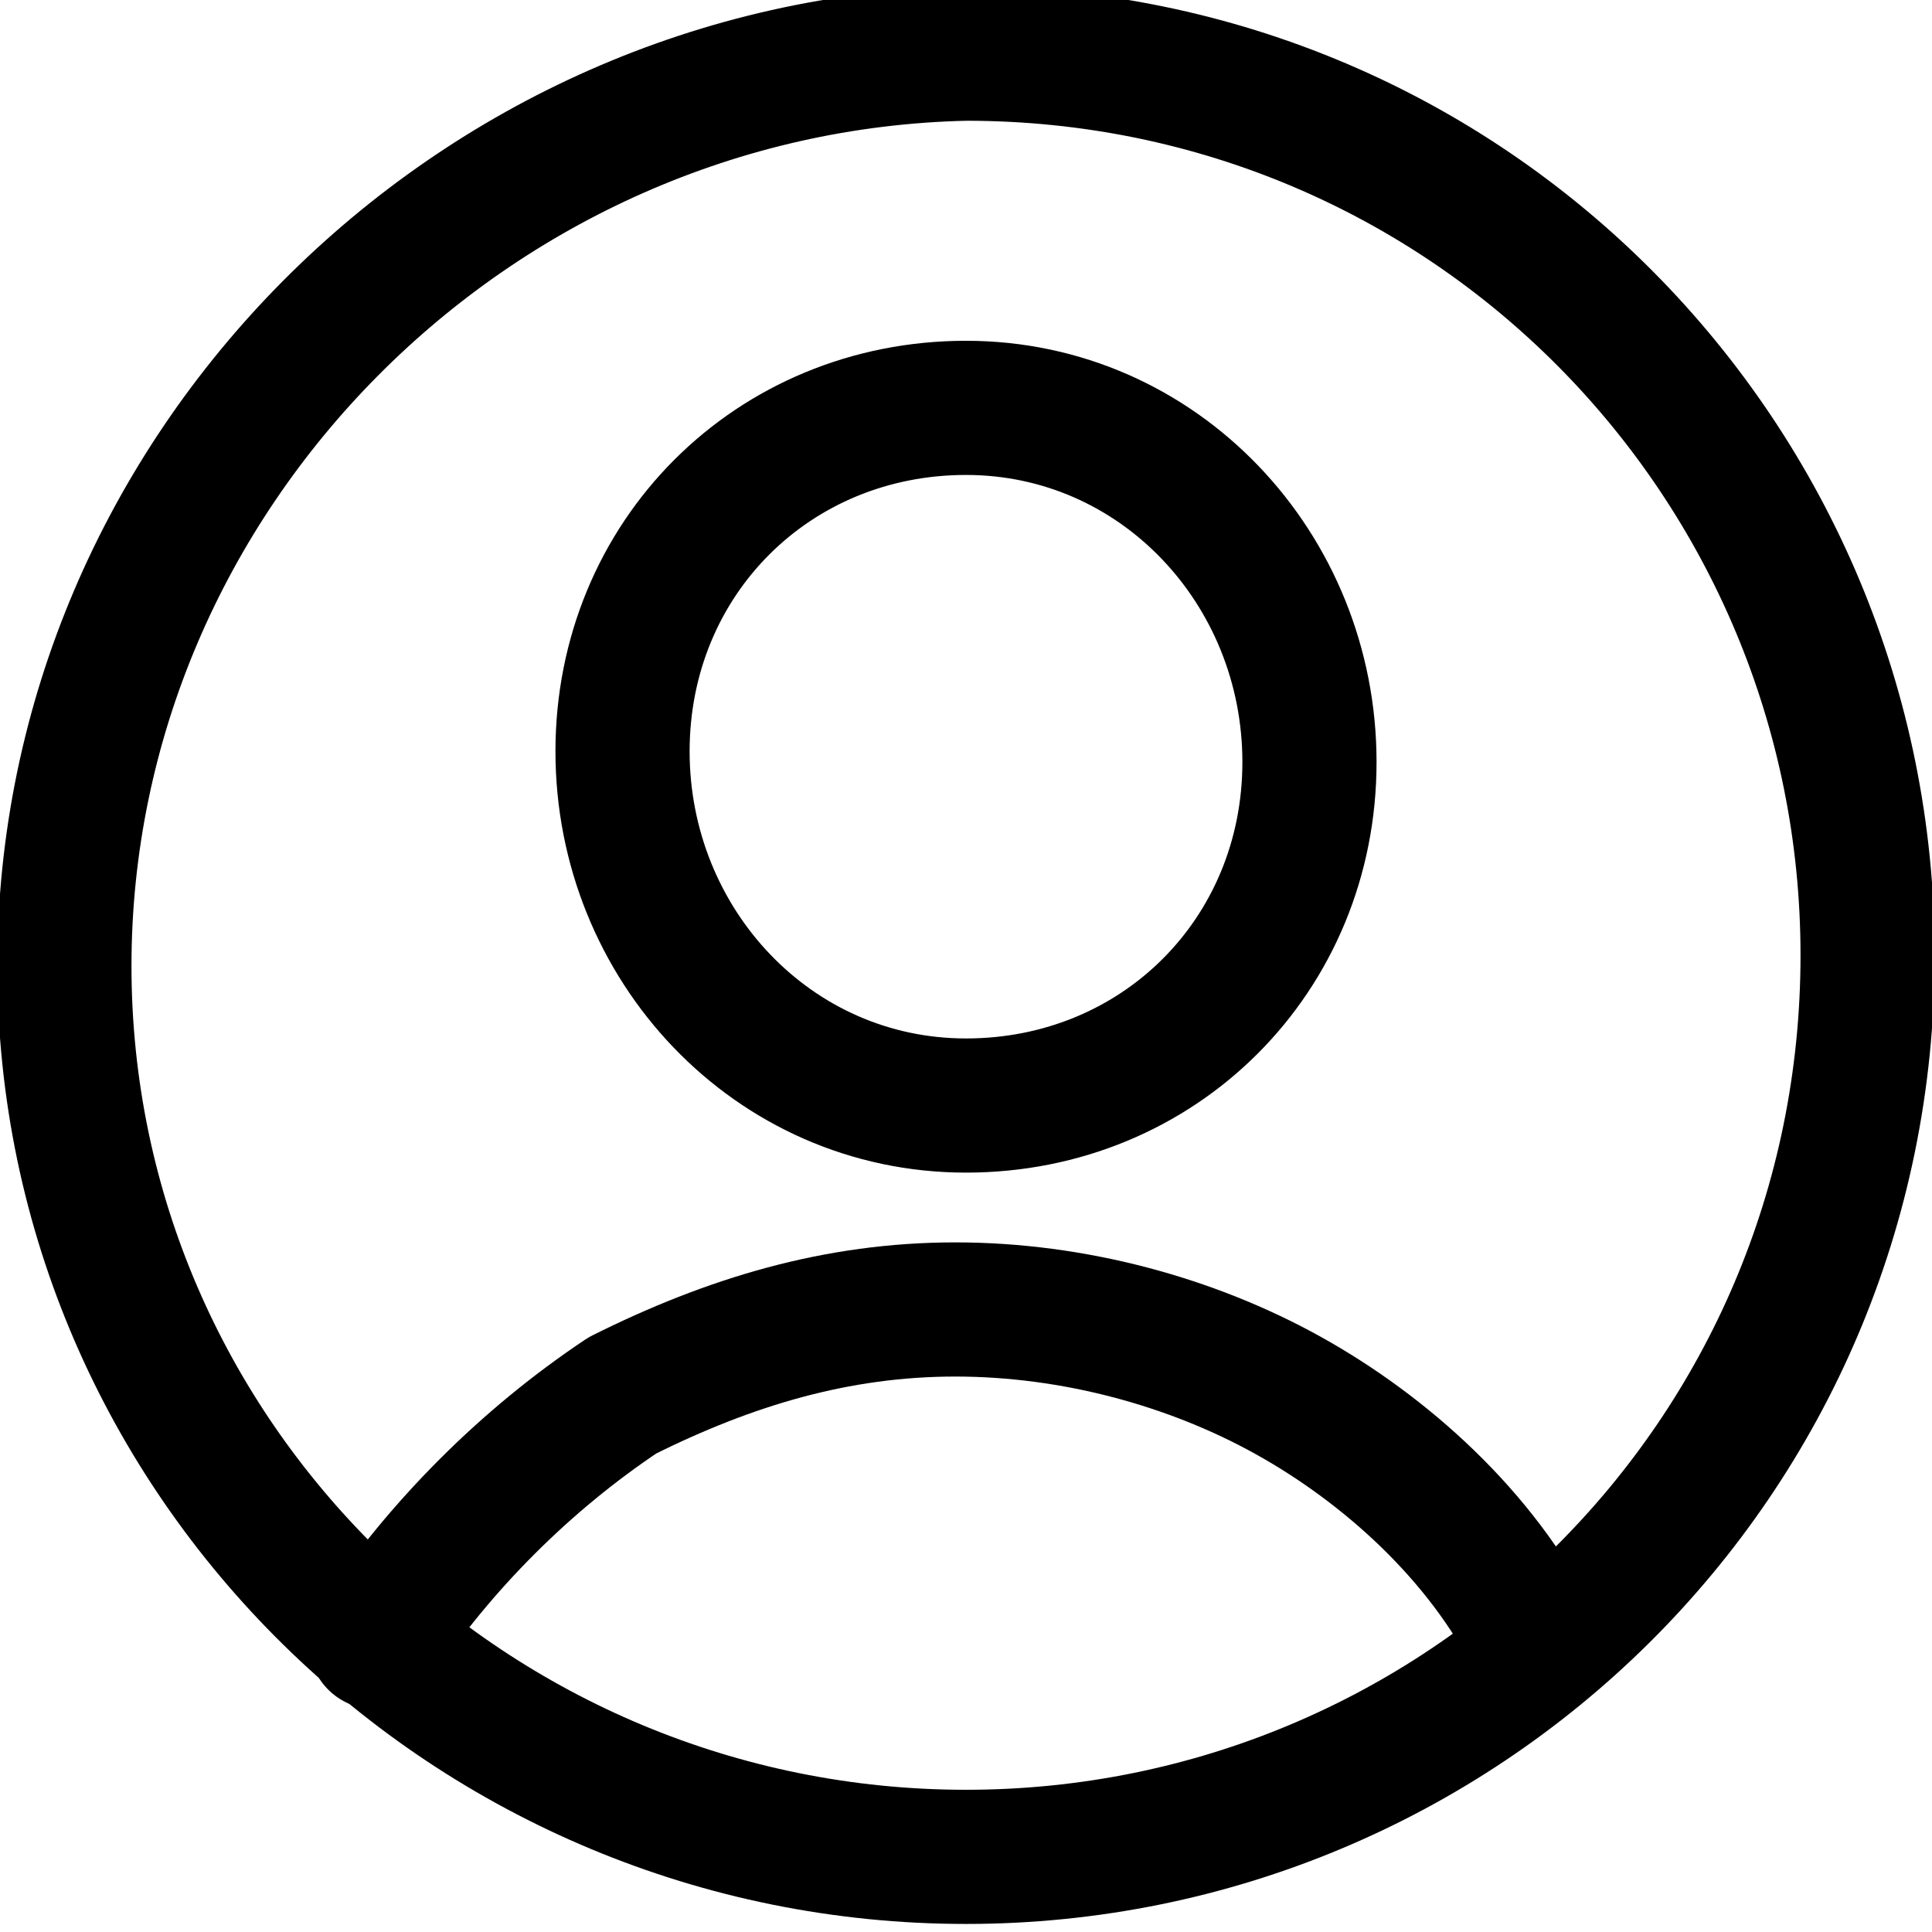
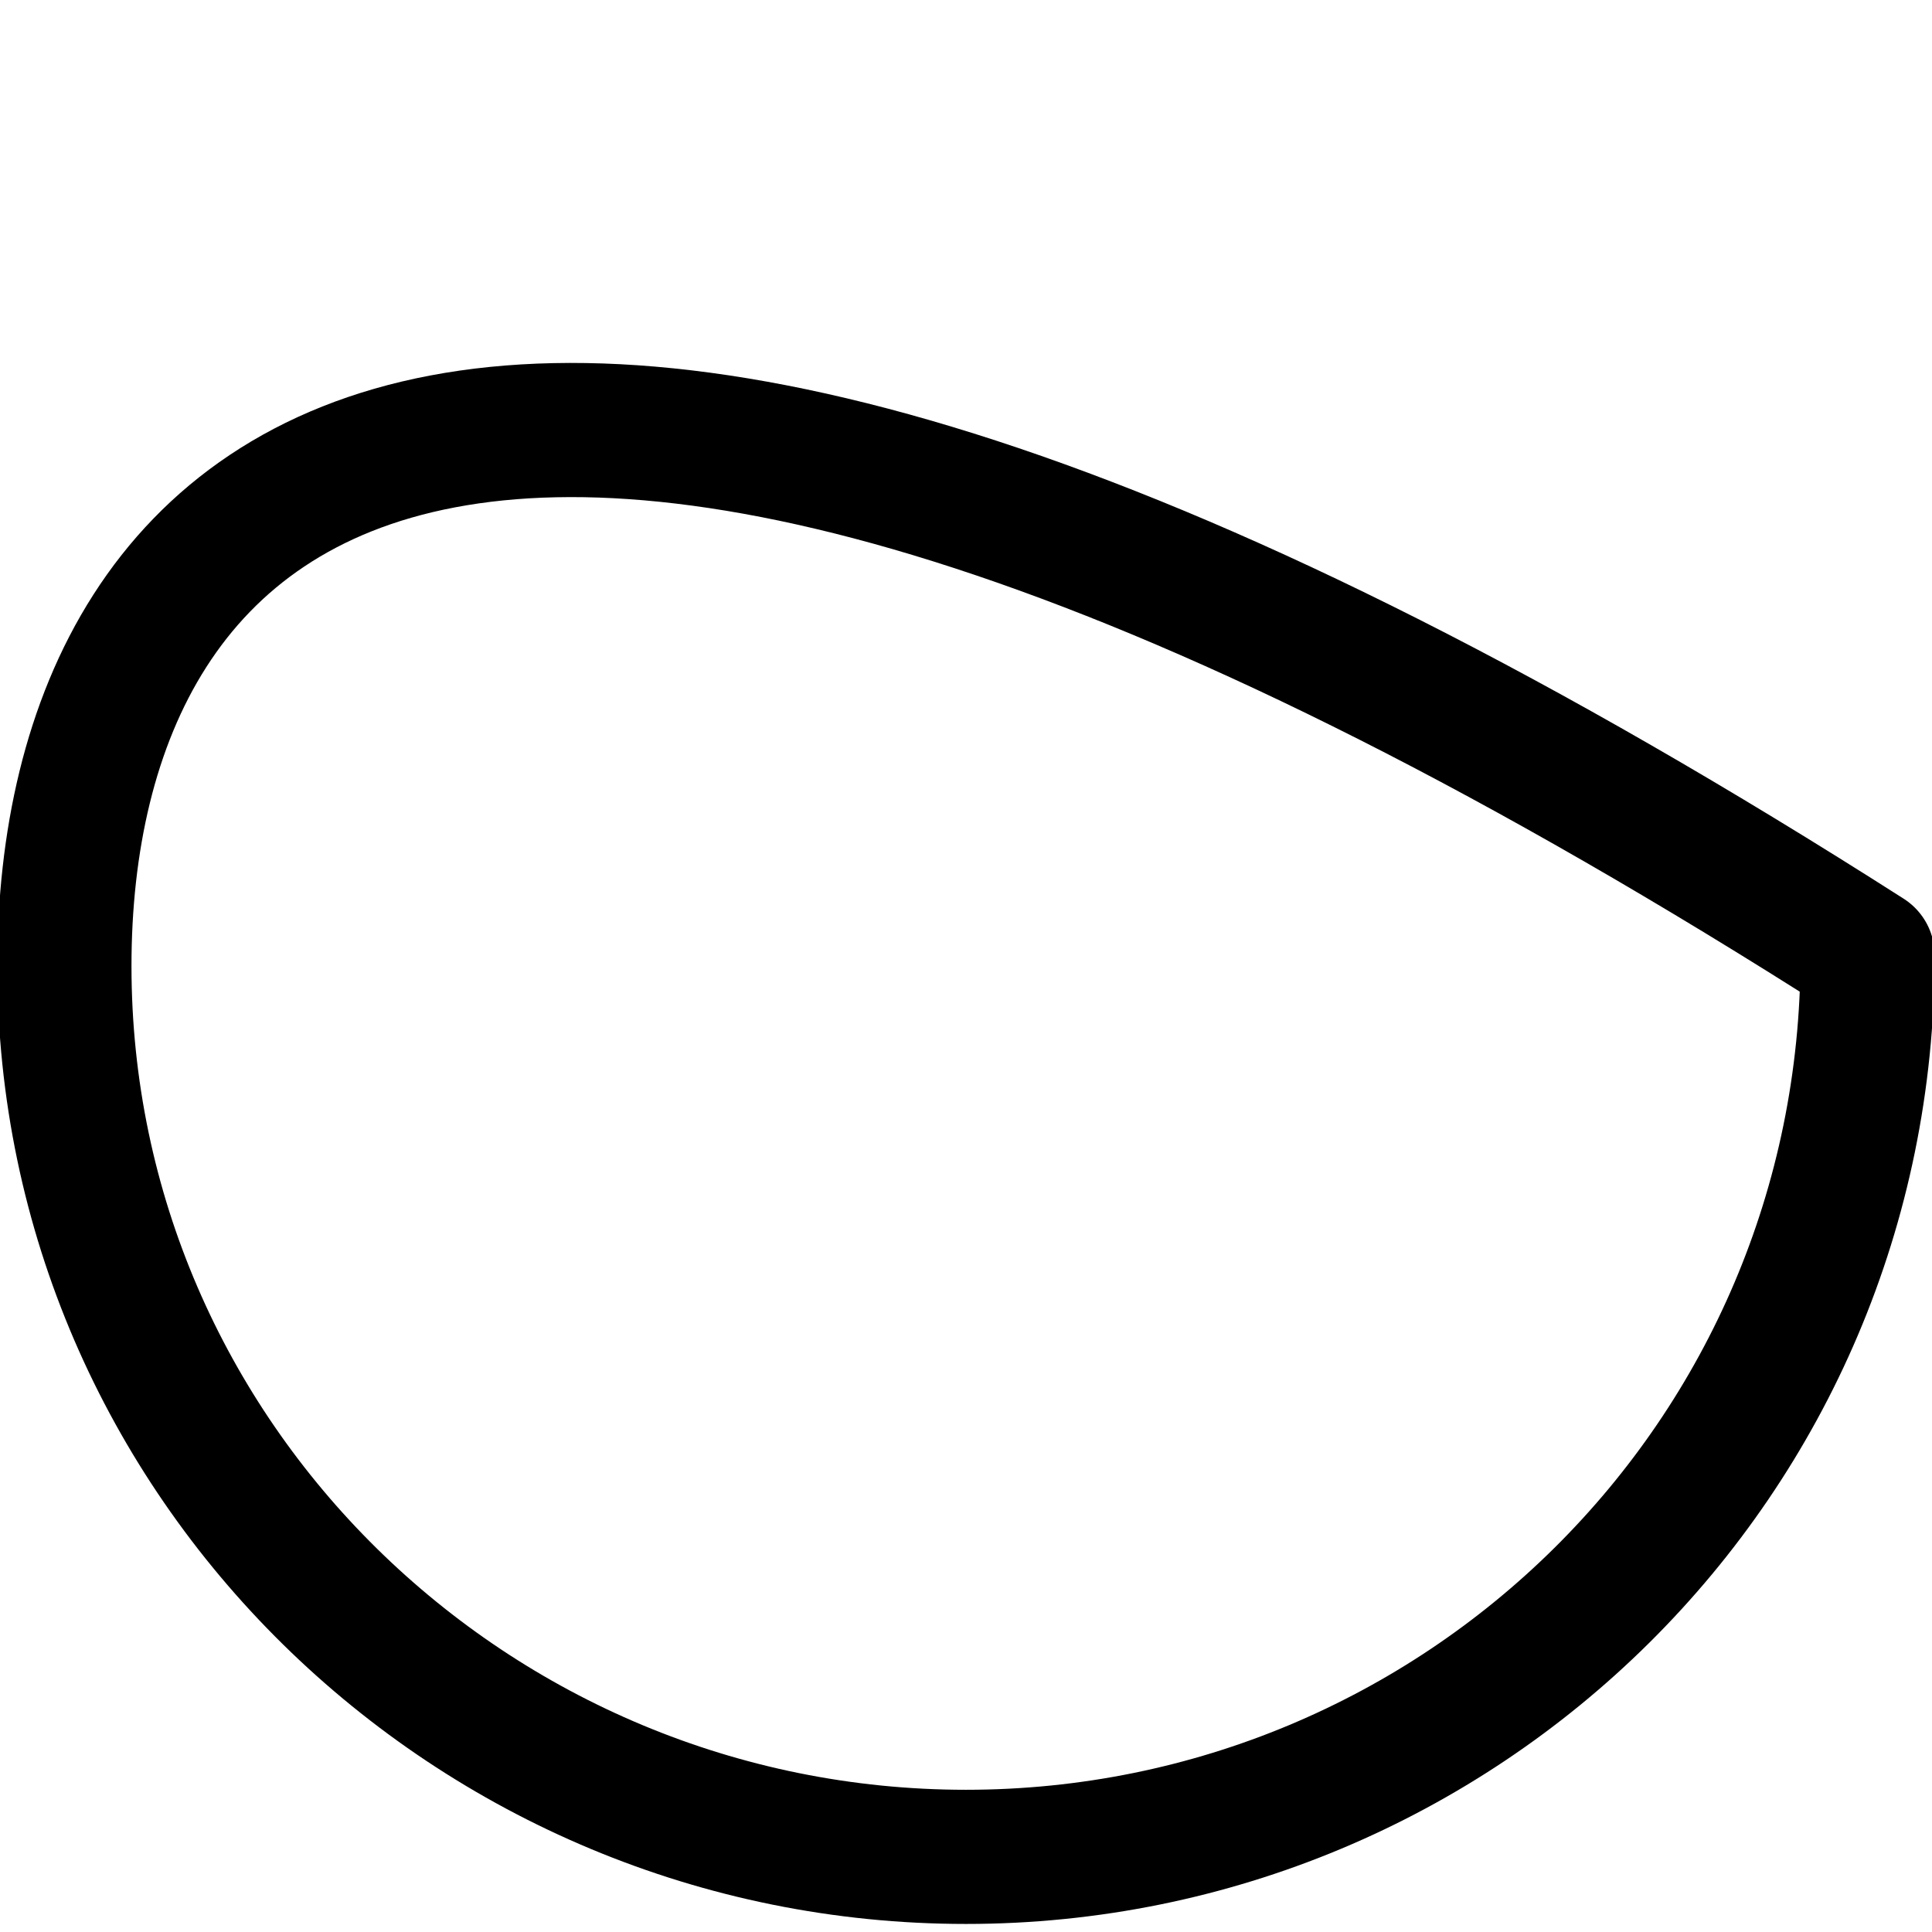
<svg xmlns="http://www.w3.org/2000/svg" class="icon" version="1.1" x="0px" y="0px" viewBox="0 0 18 18" enable-background="new 0 0 18 18" xml:space="preserve">
-   <path fill="none" stroke="currentColor" stroke-width="1.25" stroke-linecap="round" stroke-linejoin="round" d="M9,10.3  c1.8,0,3.2-1.4,3.2-3.2S10.8,3.8,9,3.8c-1.8,0-3.2,1.4-3.2,3.2S7.2,10.3,9,10.3z" />
-   <path fill="none" stroke="currentColor" stroke-width="1.25" stroke-linecap="round" stroke-linejoin="round" d="M3.5,15.3  c0.6-0.9,1.4-1.7,2.3-2.3c1-0.5,2-0.8,3.1-0.8c1.1,0,2.2,0.3,3.1,0.8s1.8,1.3,2.3,2.3" />
-   <path fill="none" stroke="currentColor" stroke-width="1.25" stroke-linecap="round" stroke-linejoin="round" d="M9,17.3  c4.6,0,8.4-3.7,8.4-8.4c0-4.6-3.7-8.4-8.4-8.4C4.4,0.6,0.6,4.4,0.6,9C0.6,13.6,4.4,17.3,9,17.3z" />
+   <path fill="none" stroke="currentColor" stroke-width="1.25" stroke-linecap="round" stroke-linejoin="round" d="M9,17.3  c4.6,0,8.4-3.7,8.4-8.4C4.4,0.6,0.6,4.4,0.6,9C0.6,13.6,4.4,17.3,9,17.3z" />
</svg>